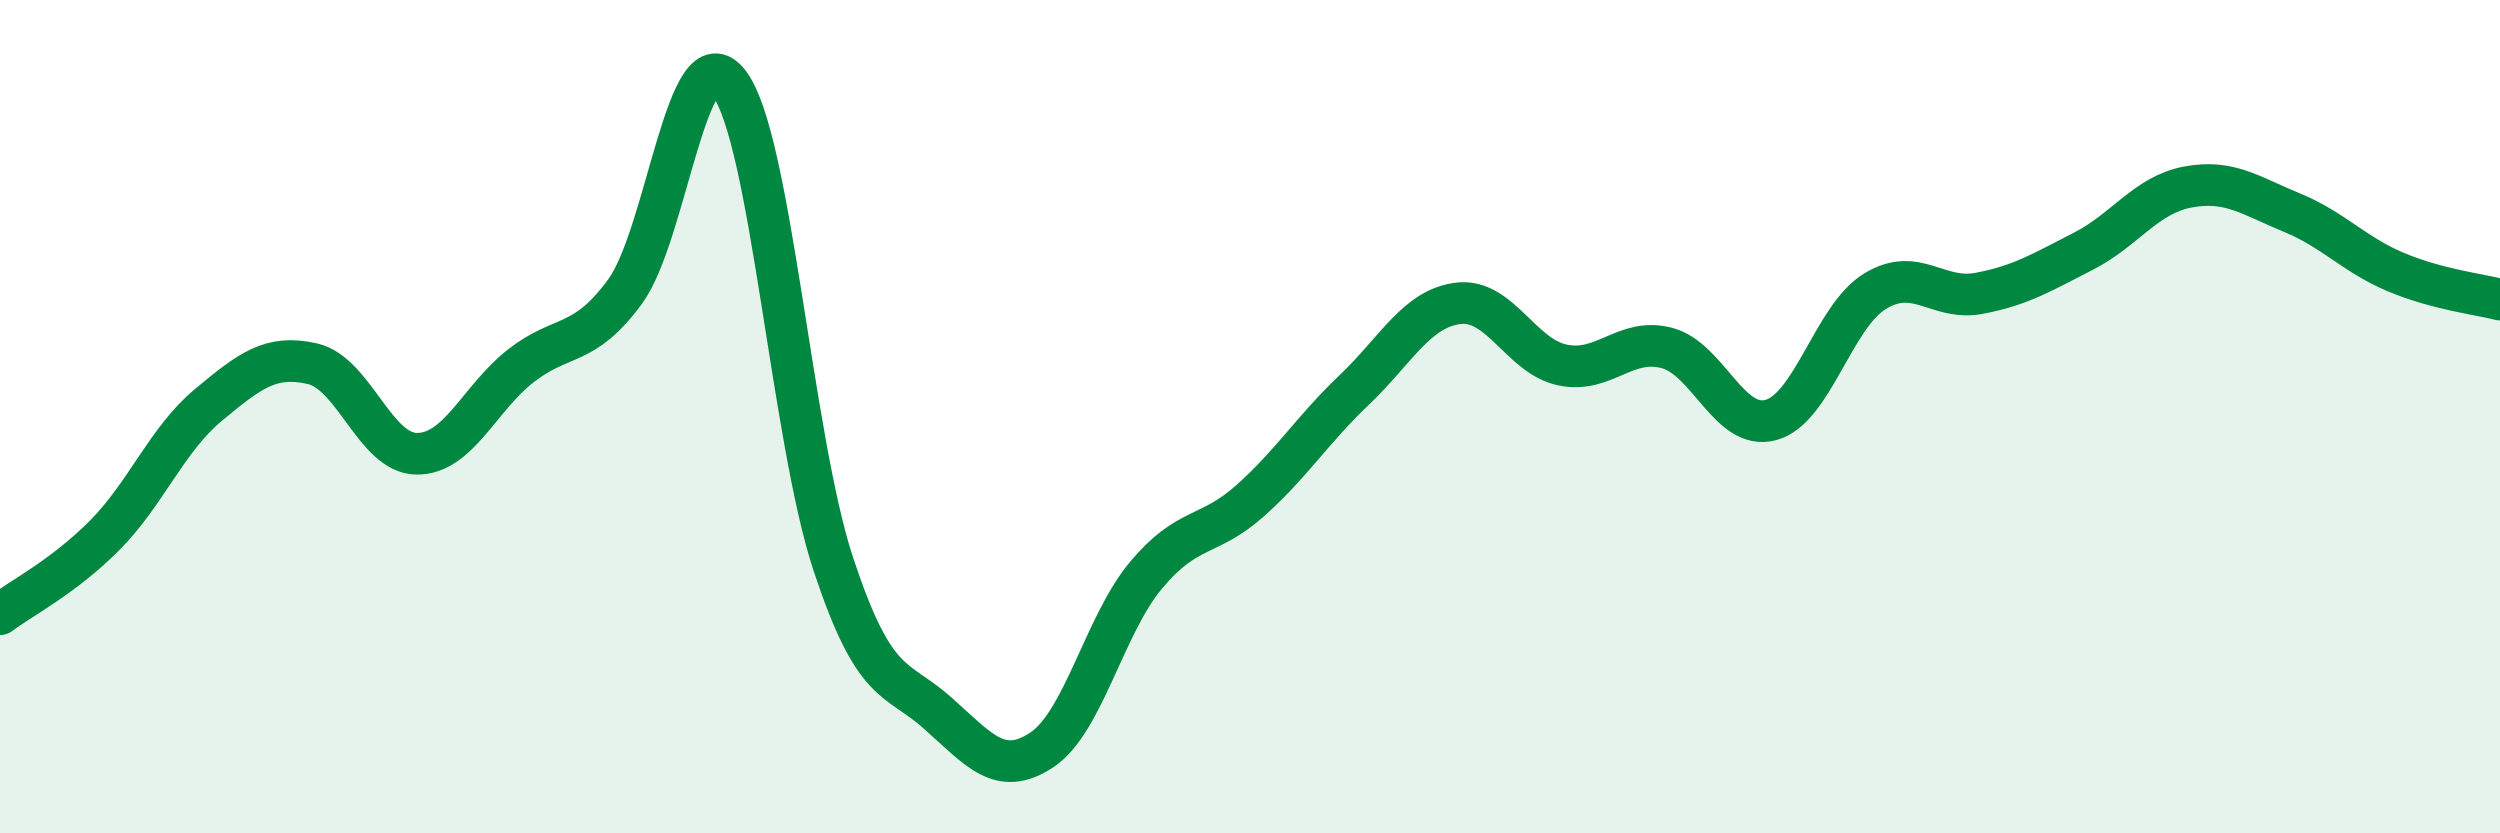
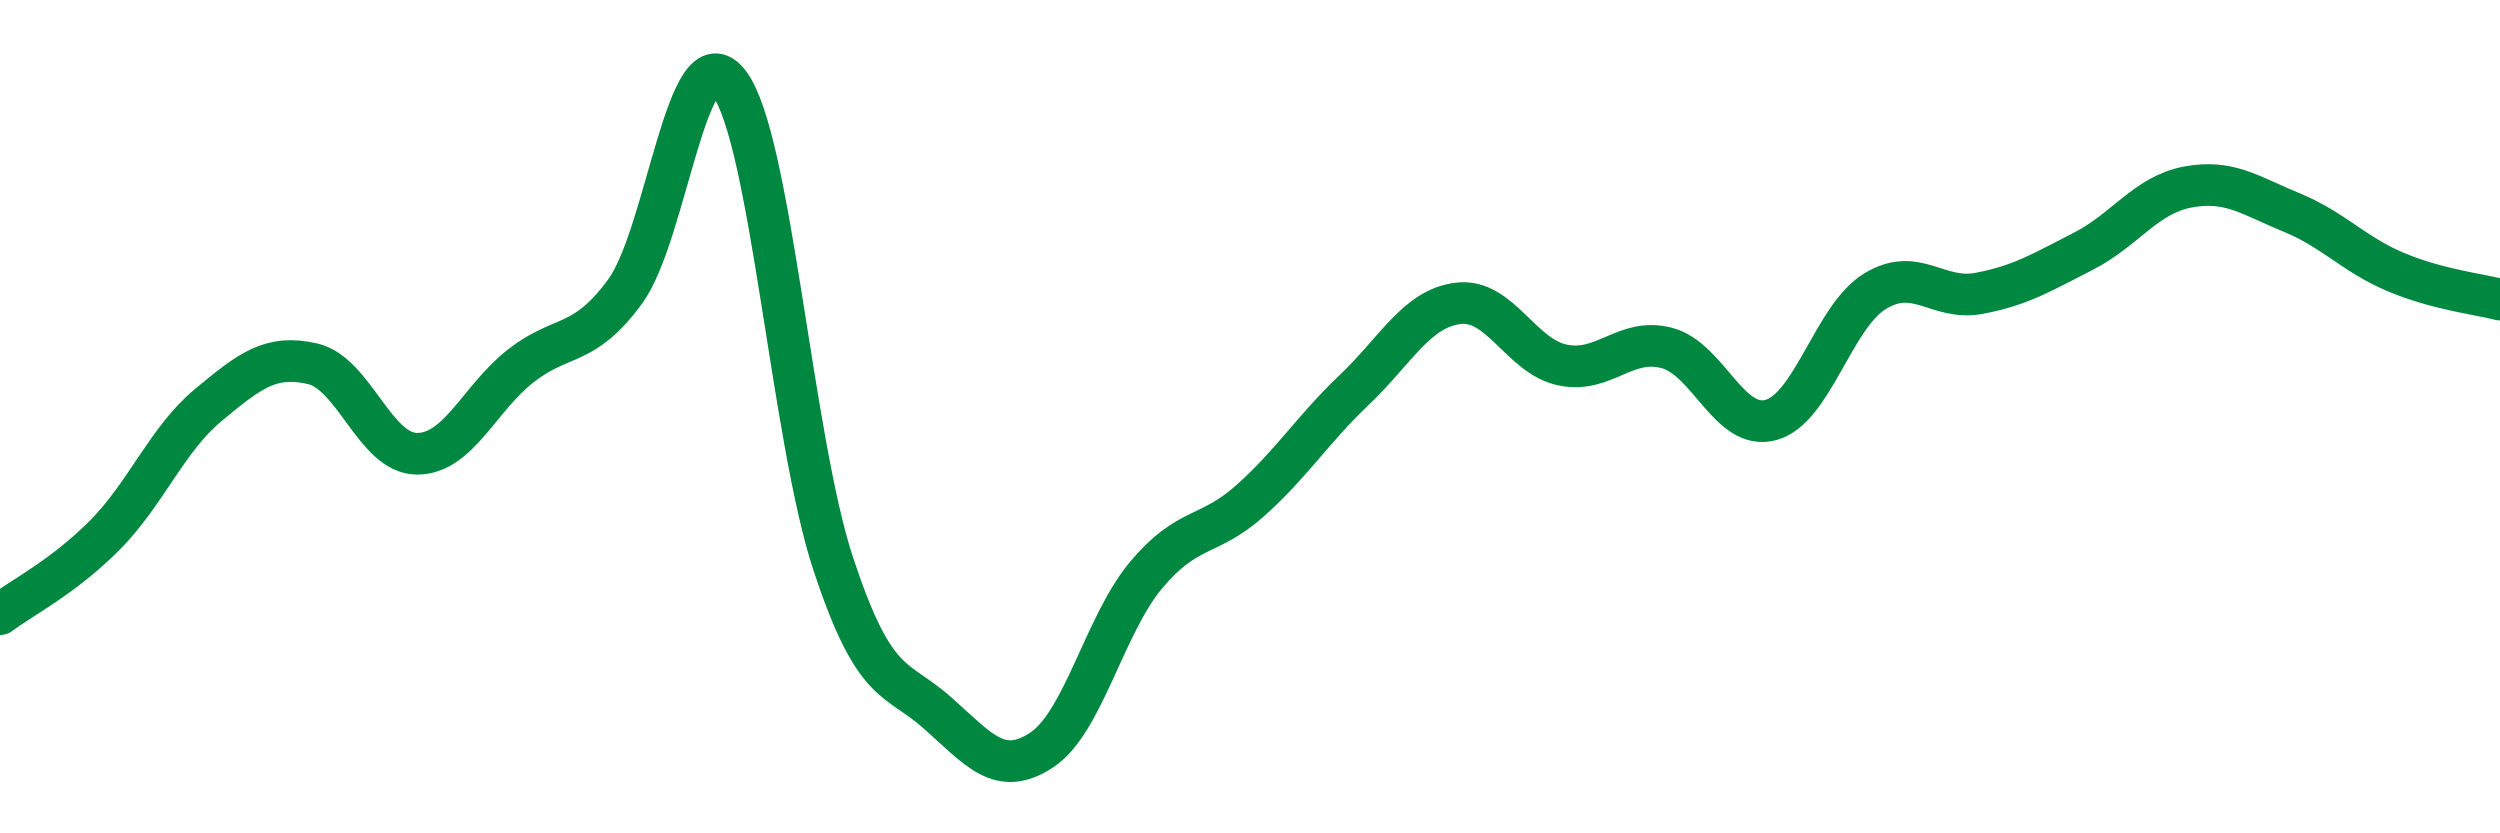
<svg xmlns="http://www.w3.org/2000/svg" width="60" height="20" viewBox="0 0 60 20">
-   <path d="M 0,14.74 C 0.5,14.36 1.5,13.86 2.5,12.86 C 3.5,11.86 4,10.55 5,9.72 C 6,8.89 6.5,8.5 7.5,8.73 C 8.5,8.96 9,10.88 10,10.89 C 11,10.9 11.5,9.56 12.5,8.78 C 13.5,8 14,8.36 15,7 C 16,5.64 16.5,0.69 17.5,2 C 18.5,3.31 19,10.52 20,13.54 C 21,16.56 21.5,16.22 22.5,17.11 C 23.5,18 24,18.66 25,18 C 26,17.34 26.5,15.01 27.5,13.81 C 28.5,12.61 29,12.91 30,12.02 C 31,11.13 31.5,10.31 32.5,9.36 C 33.5,8.41 34,7.4 35,7.28 C 36,7.16 36.5,8.55 37.5,8.76 C 38.5,8.97 39,8.09 40,8.35 C 41,8.61 41.5,10.35 42.5,10.08 C 43.5,9.81 44,7.6 45,6.99 C 46,6.38 46.5,7.23 47.5,7.04 C 48.5,6.85 49,6.54 50,6.03 C 51,5.52 51.5,4.68 52.5,4.49 C 53.5,4.3 54,4.69 55,5.1 C 56,5.51 56.5,6.11 57.5,6.53 C 58.5,6.95 59.5,7.06 60,7.19L60 20L0 20Z" fill="#008740" opacity="0.1" stroke-linecap="round" stroke-linejoin="round" />
  <path d="M 0,14.74 C 0.5,14.36 1.5,13.86 2.5,12.86 C 3.5,11.86 4,10.55 5,9.72 C 6,8.89 6.5,8.5 7.5,8.73 C 8.5,8.96 9,10.88 10,10.89 C 11,10.9 11.5,9.56 12.5,8.78 C 13.5,8 14,8.36 15,7 C 16,5.64 16.5,0.69 17.5,2 C 18.5,3.31 19,10.52 20,13.54 C 21,16.56 21.5,16.22 22.5,17.11 C 23.5,18 24,18.66 25,18 C 26,17.34 26.5,15.01 27.5,13.81 C 28.5,12.61 29,12.91 30,12.02 C 31,11.13 31.5,10.31 32.5,9.36 C 33.5,8.41 34,7.4 35,7.28 C 36,7.16 36.5,8.55 37.5,8.76 C 38.5,8.97 39,8.09 40,8.35 C 41,8.61 41.5,10.35 42.5,10.08 C 43.5,9.81 44,7.6 45,6.99 C 46,6.38 46.5,7.23 47.5,7.04 C 48.5,6.85 49,6.54 50,6.03 C 51,5.52 51.5,4.68 52.5,4.49 C 53.5,4.3 54,4.69 55,5.1 C 56,5.51 56.5,6.11 57.5,6.53 C 58.5,6.95 59.5,7.06 60,7.19" stroke="#008740" stroke-width="1" fill="none" stroke-linecap="round" stroke-linejoin="round" />
</svg>